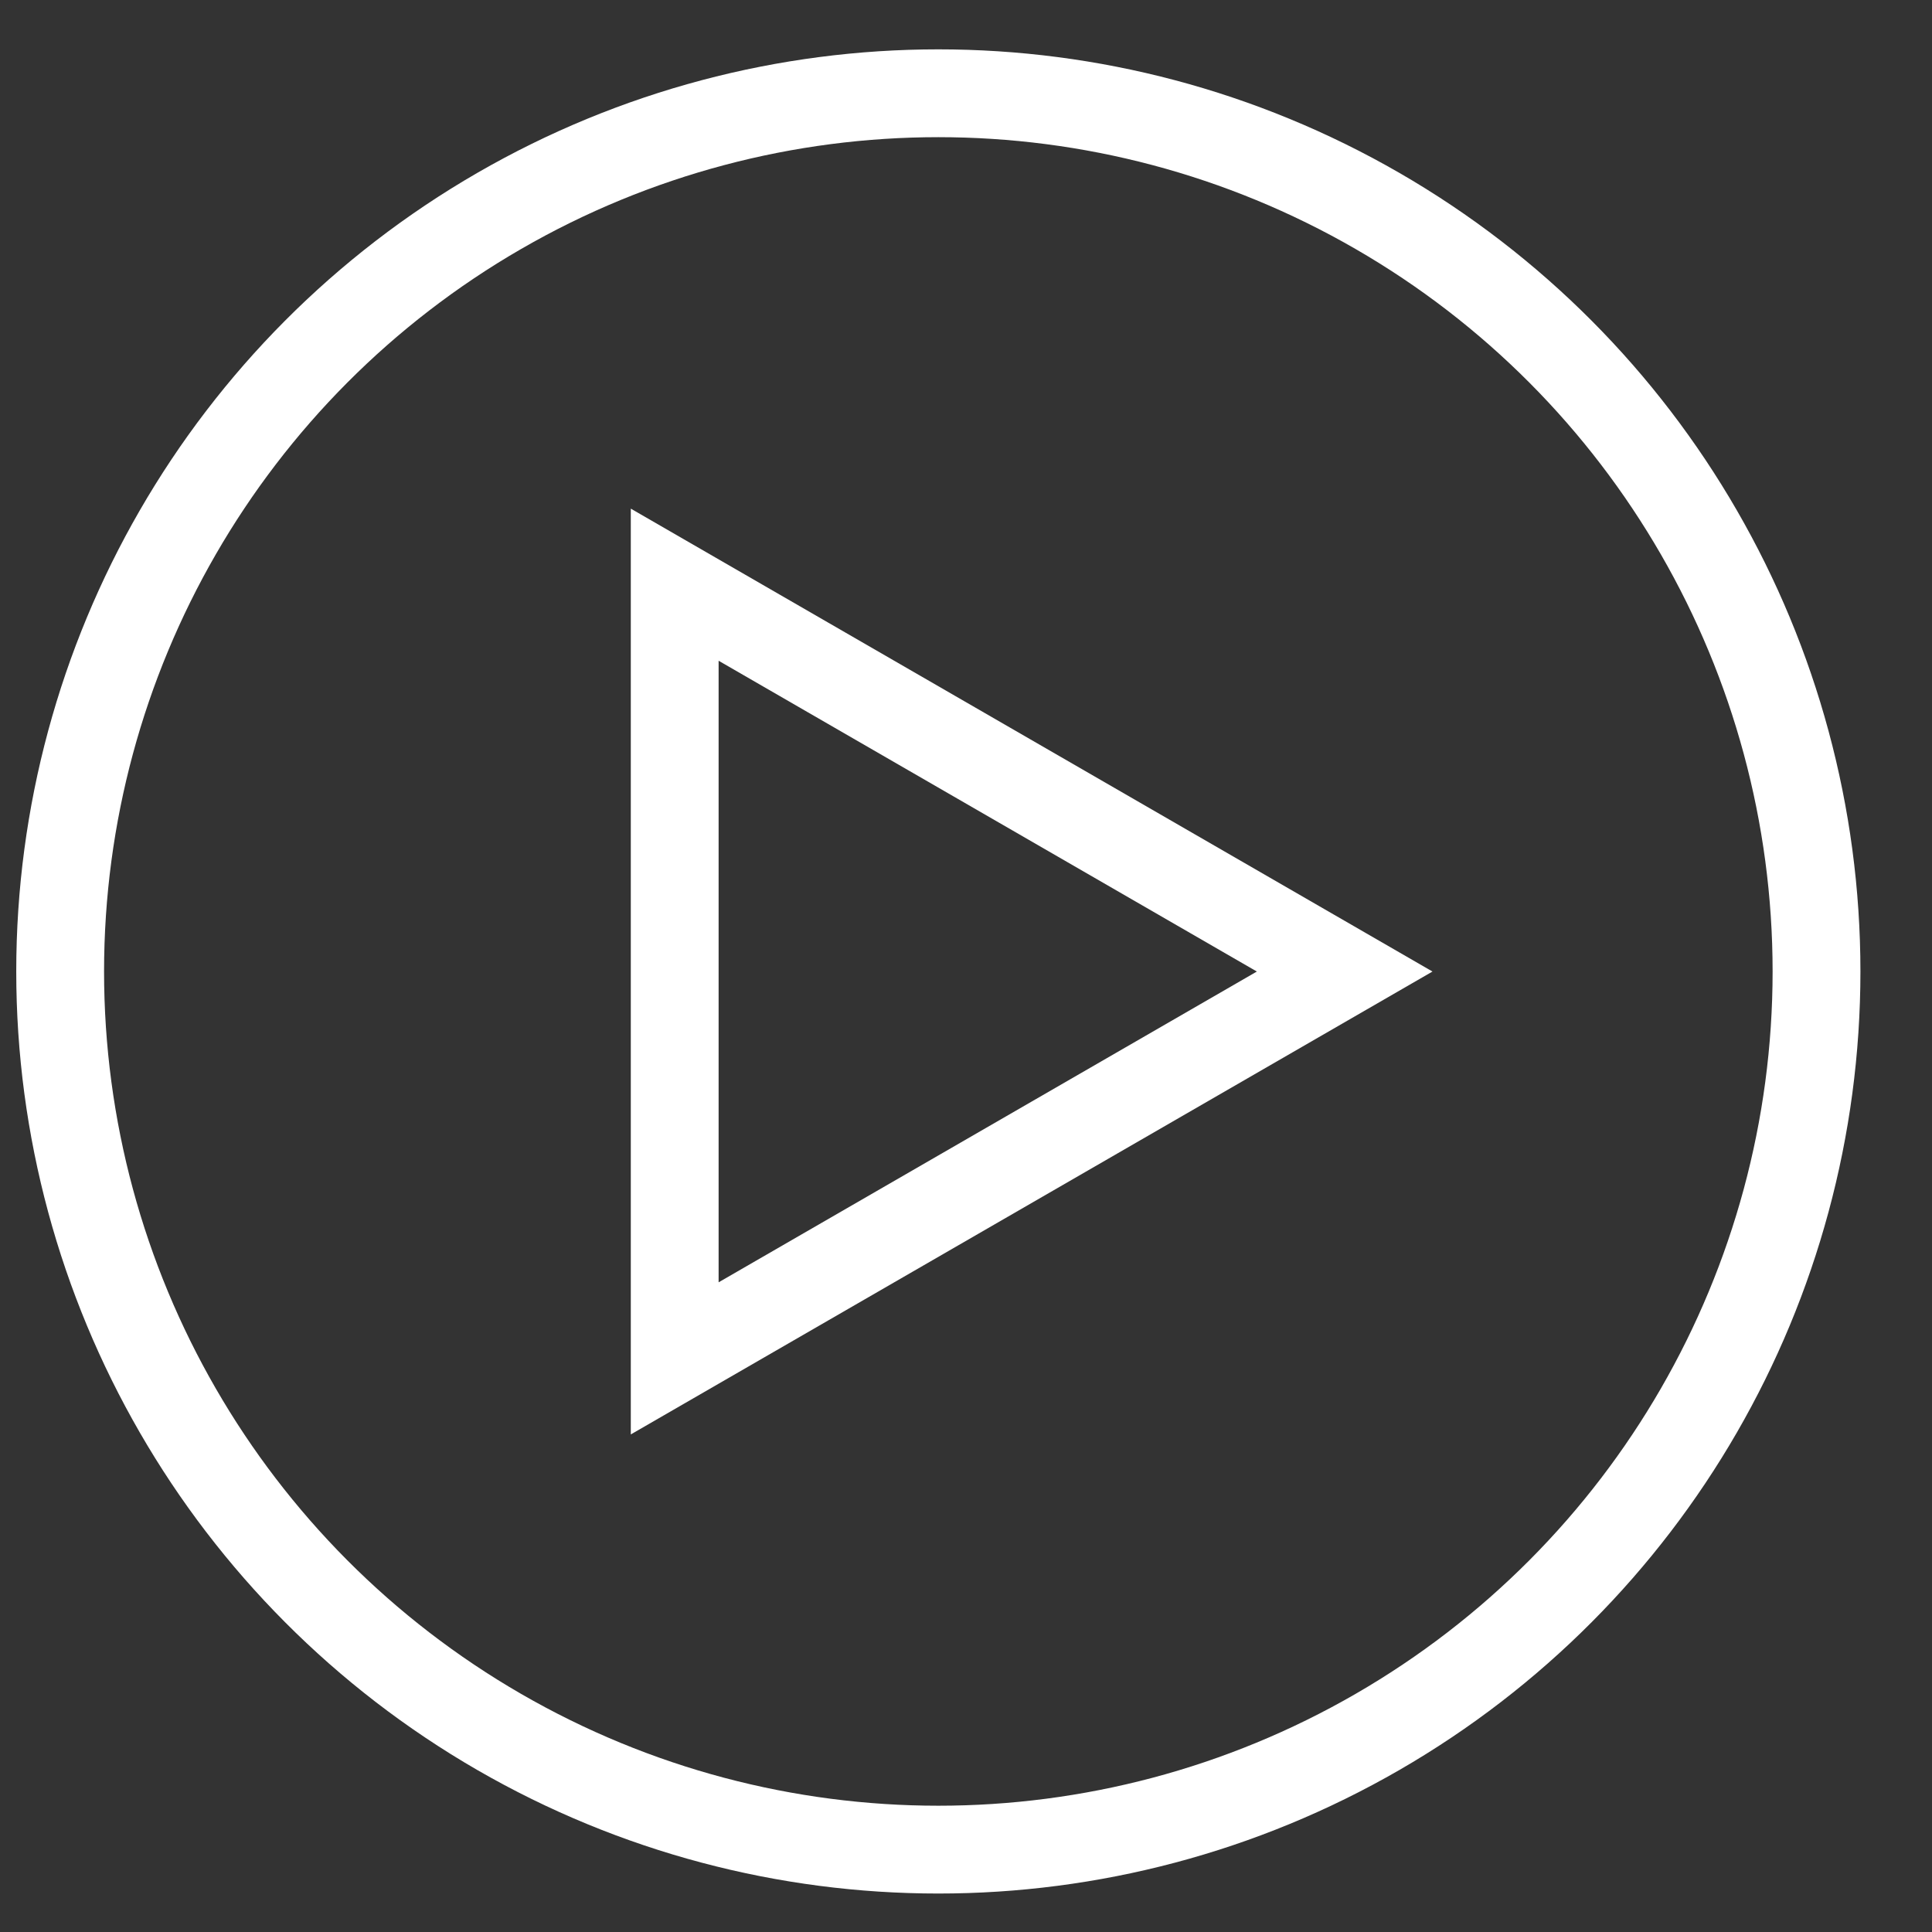
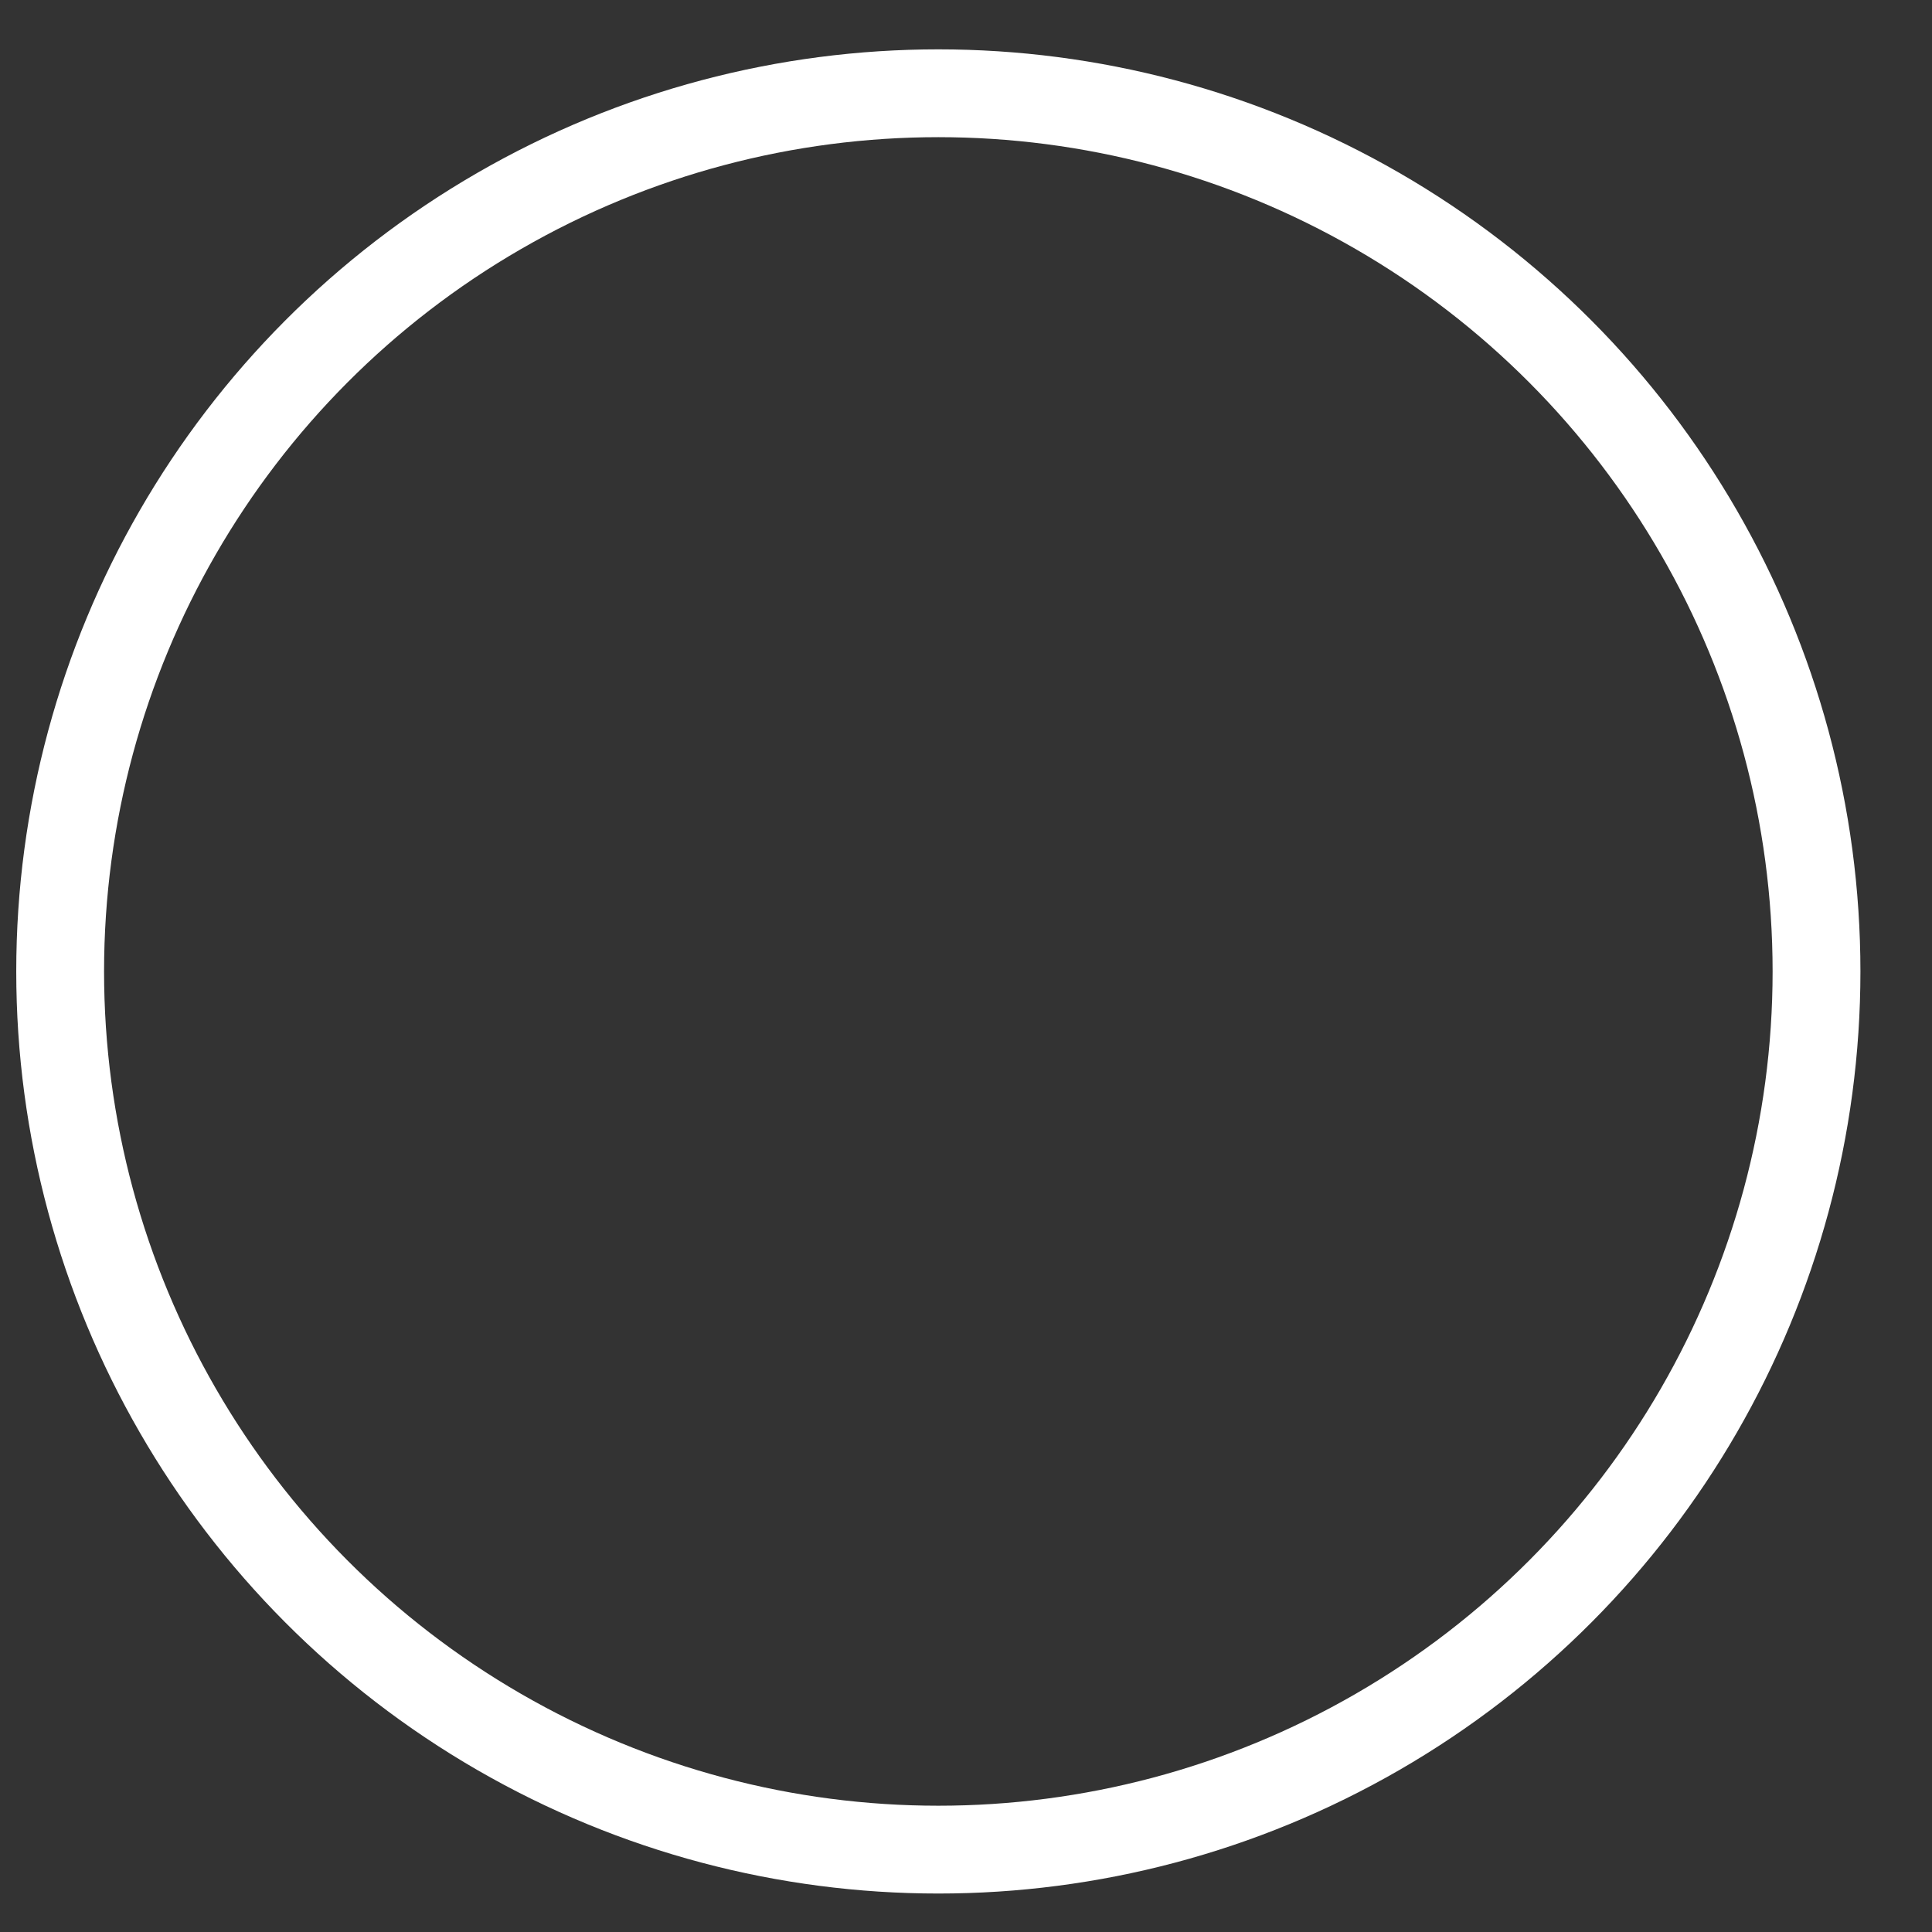
<svg xmlns="http://www.w3.org/2000/svg" width="22" height="22" viewBox="0 0 22 22" fill="none">
  <rect x="0" y="0" width="22" height="22" fill="#333333" stroke="none" />
  <g id="Group 1093">
    <circle id="Ellipse 16" cx="10.685" cy="11.062" r="10" stroke="#ffffff" />
-     <path id="Polygon 3" d="M15.312 11.063L7.683 15.468L7.683 6.658L15.312 11.063Z" stroke="#ffffff" />
  </g>
</svg>